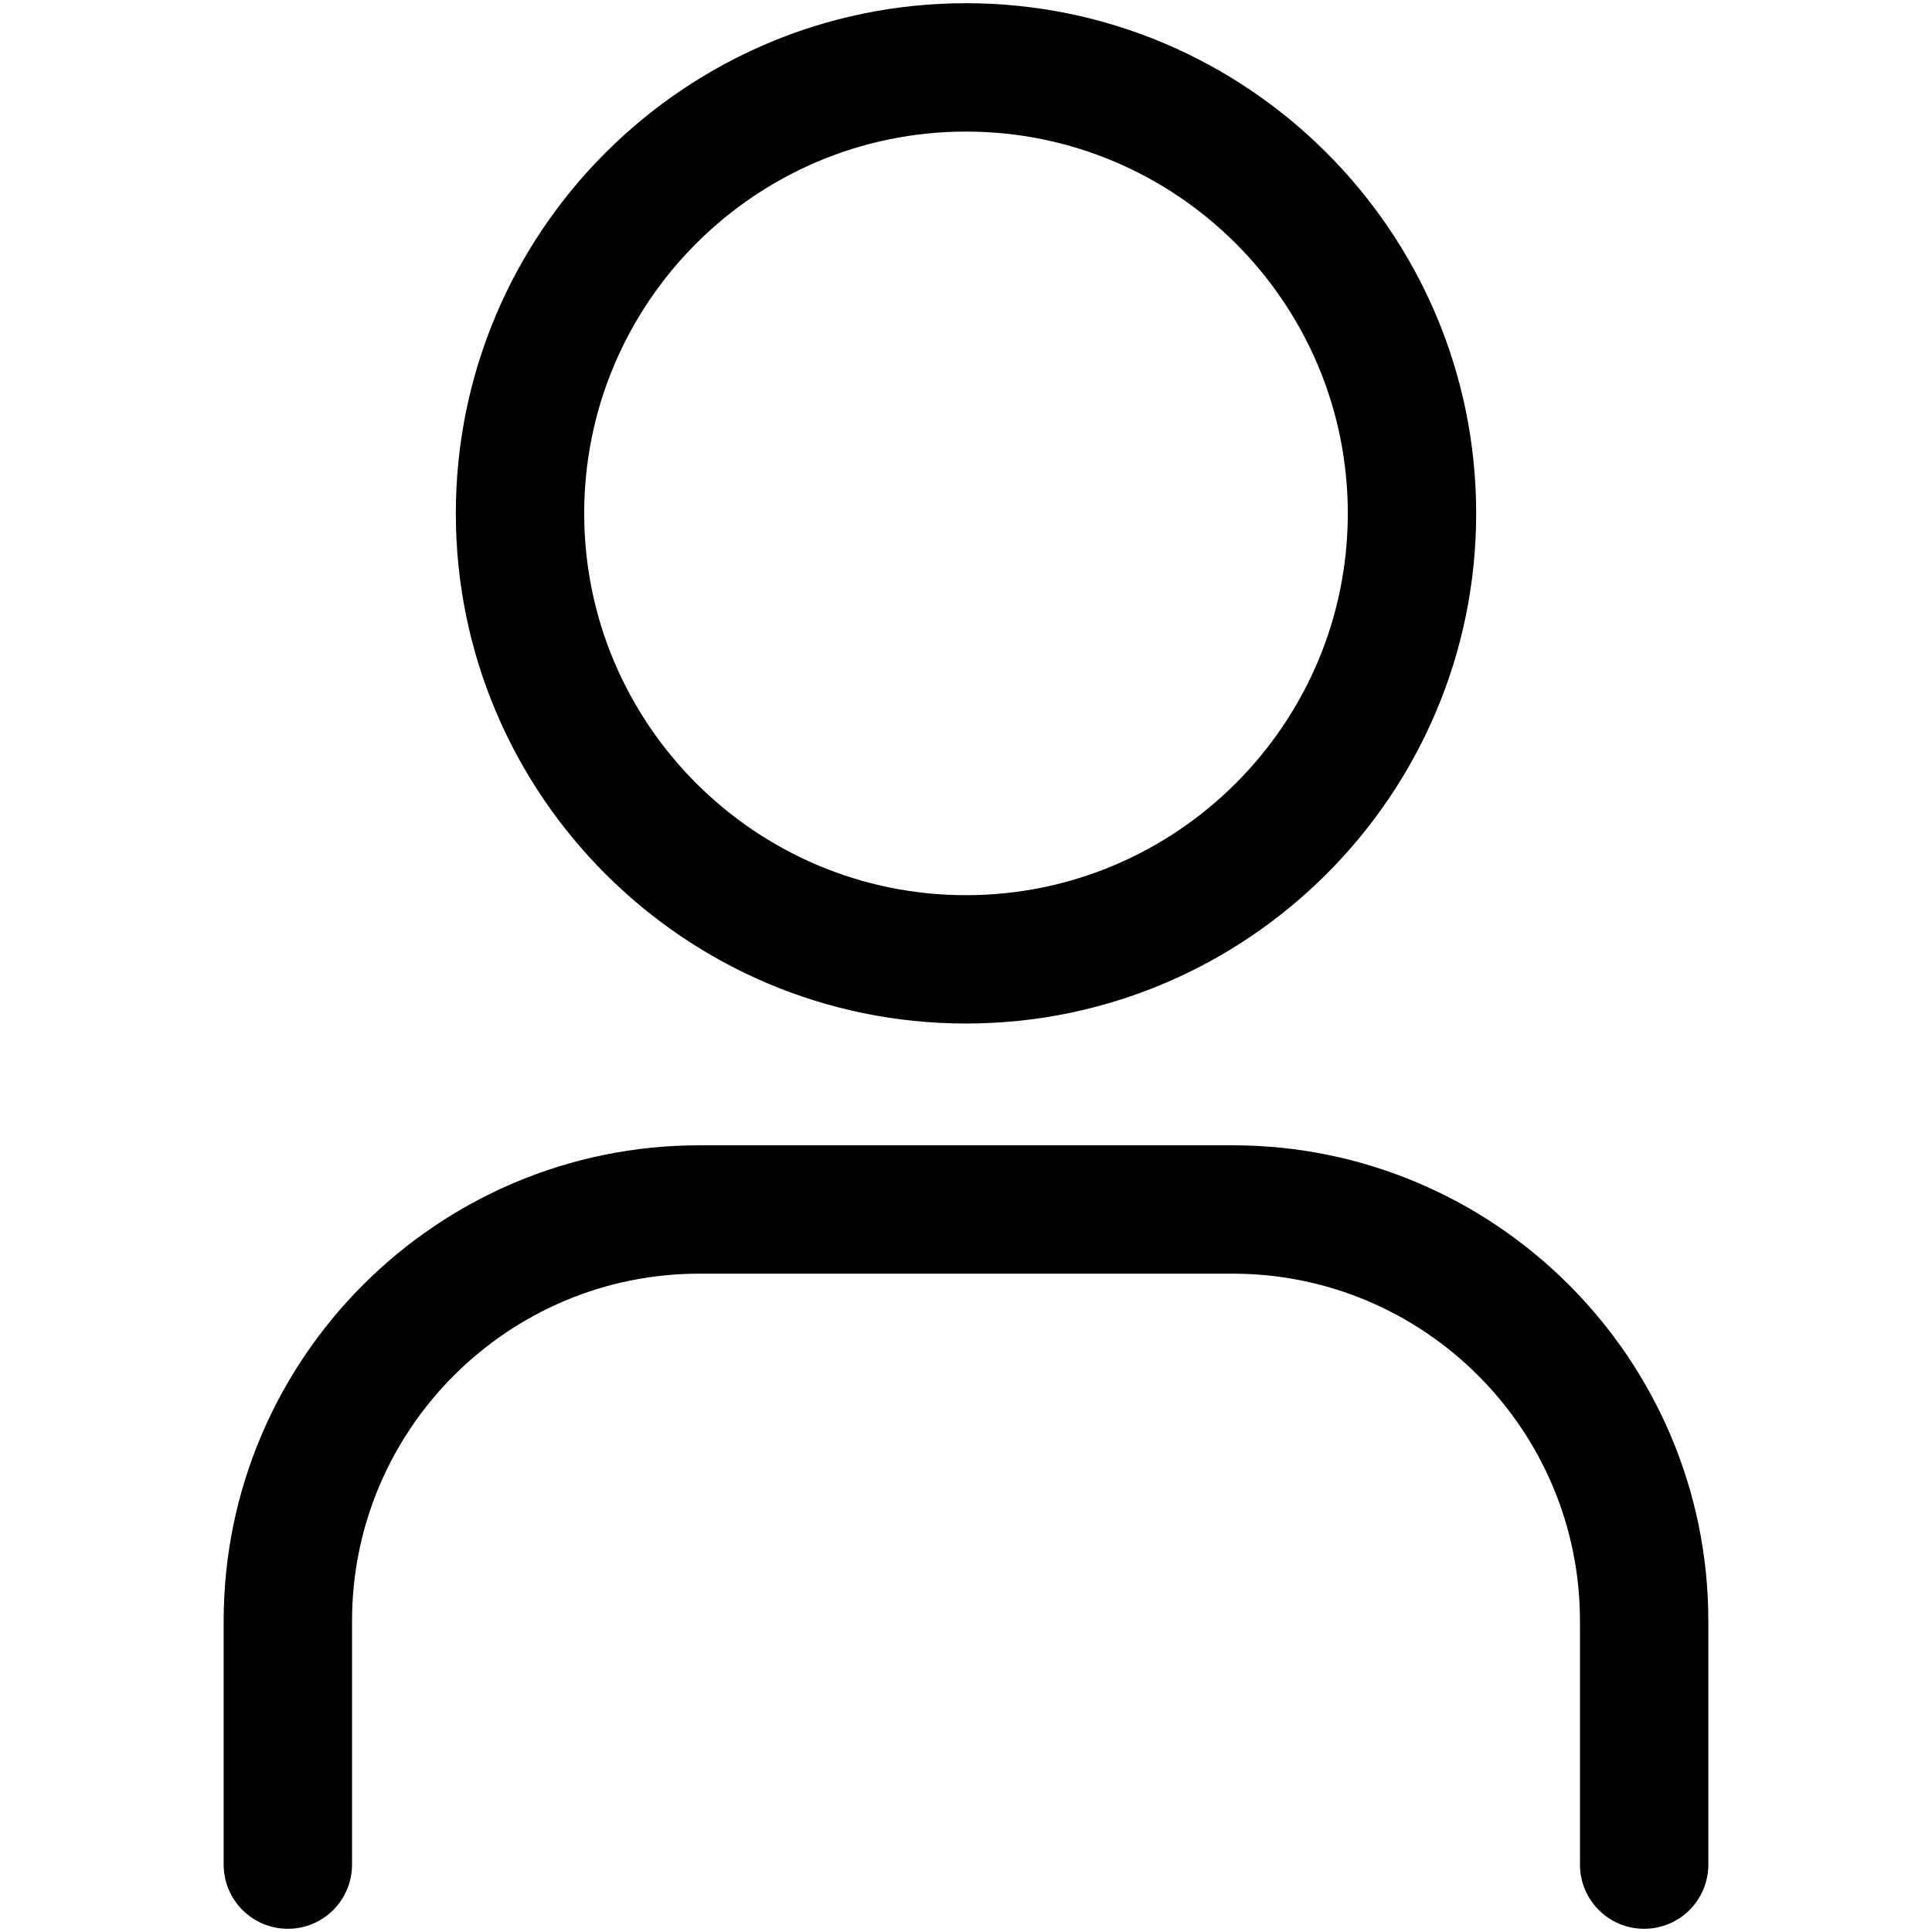
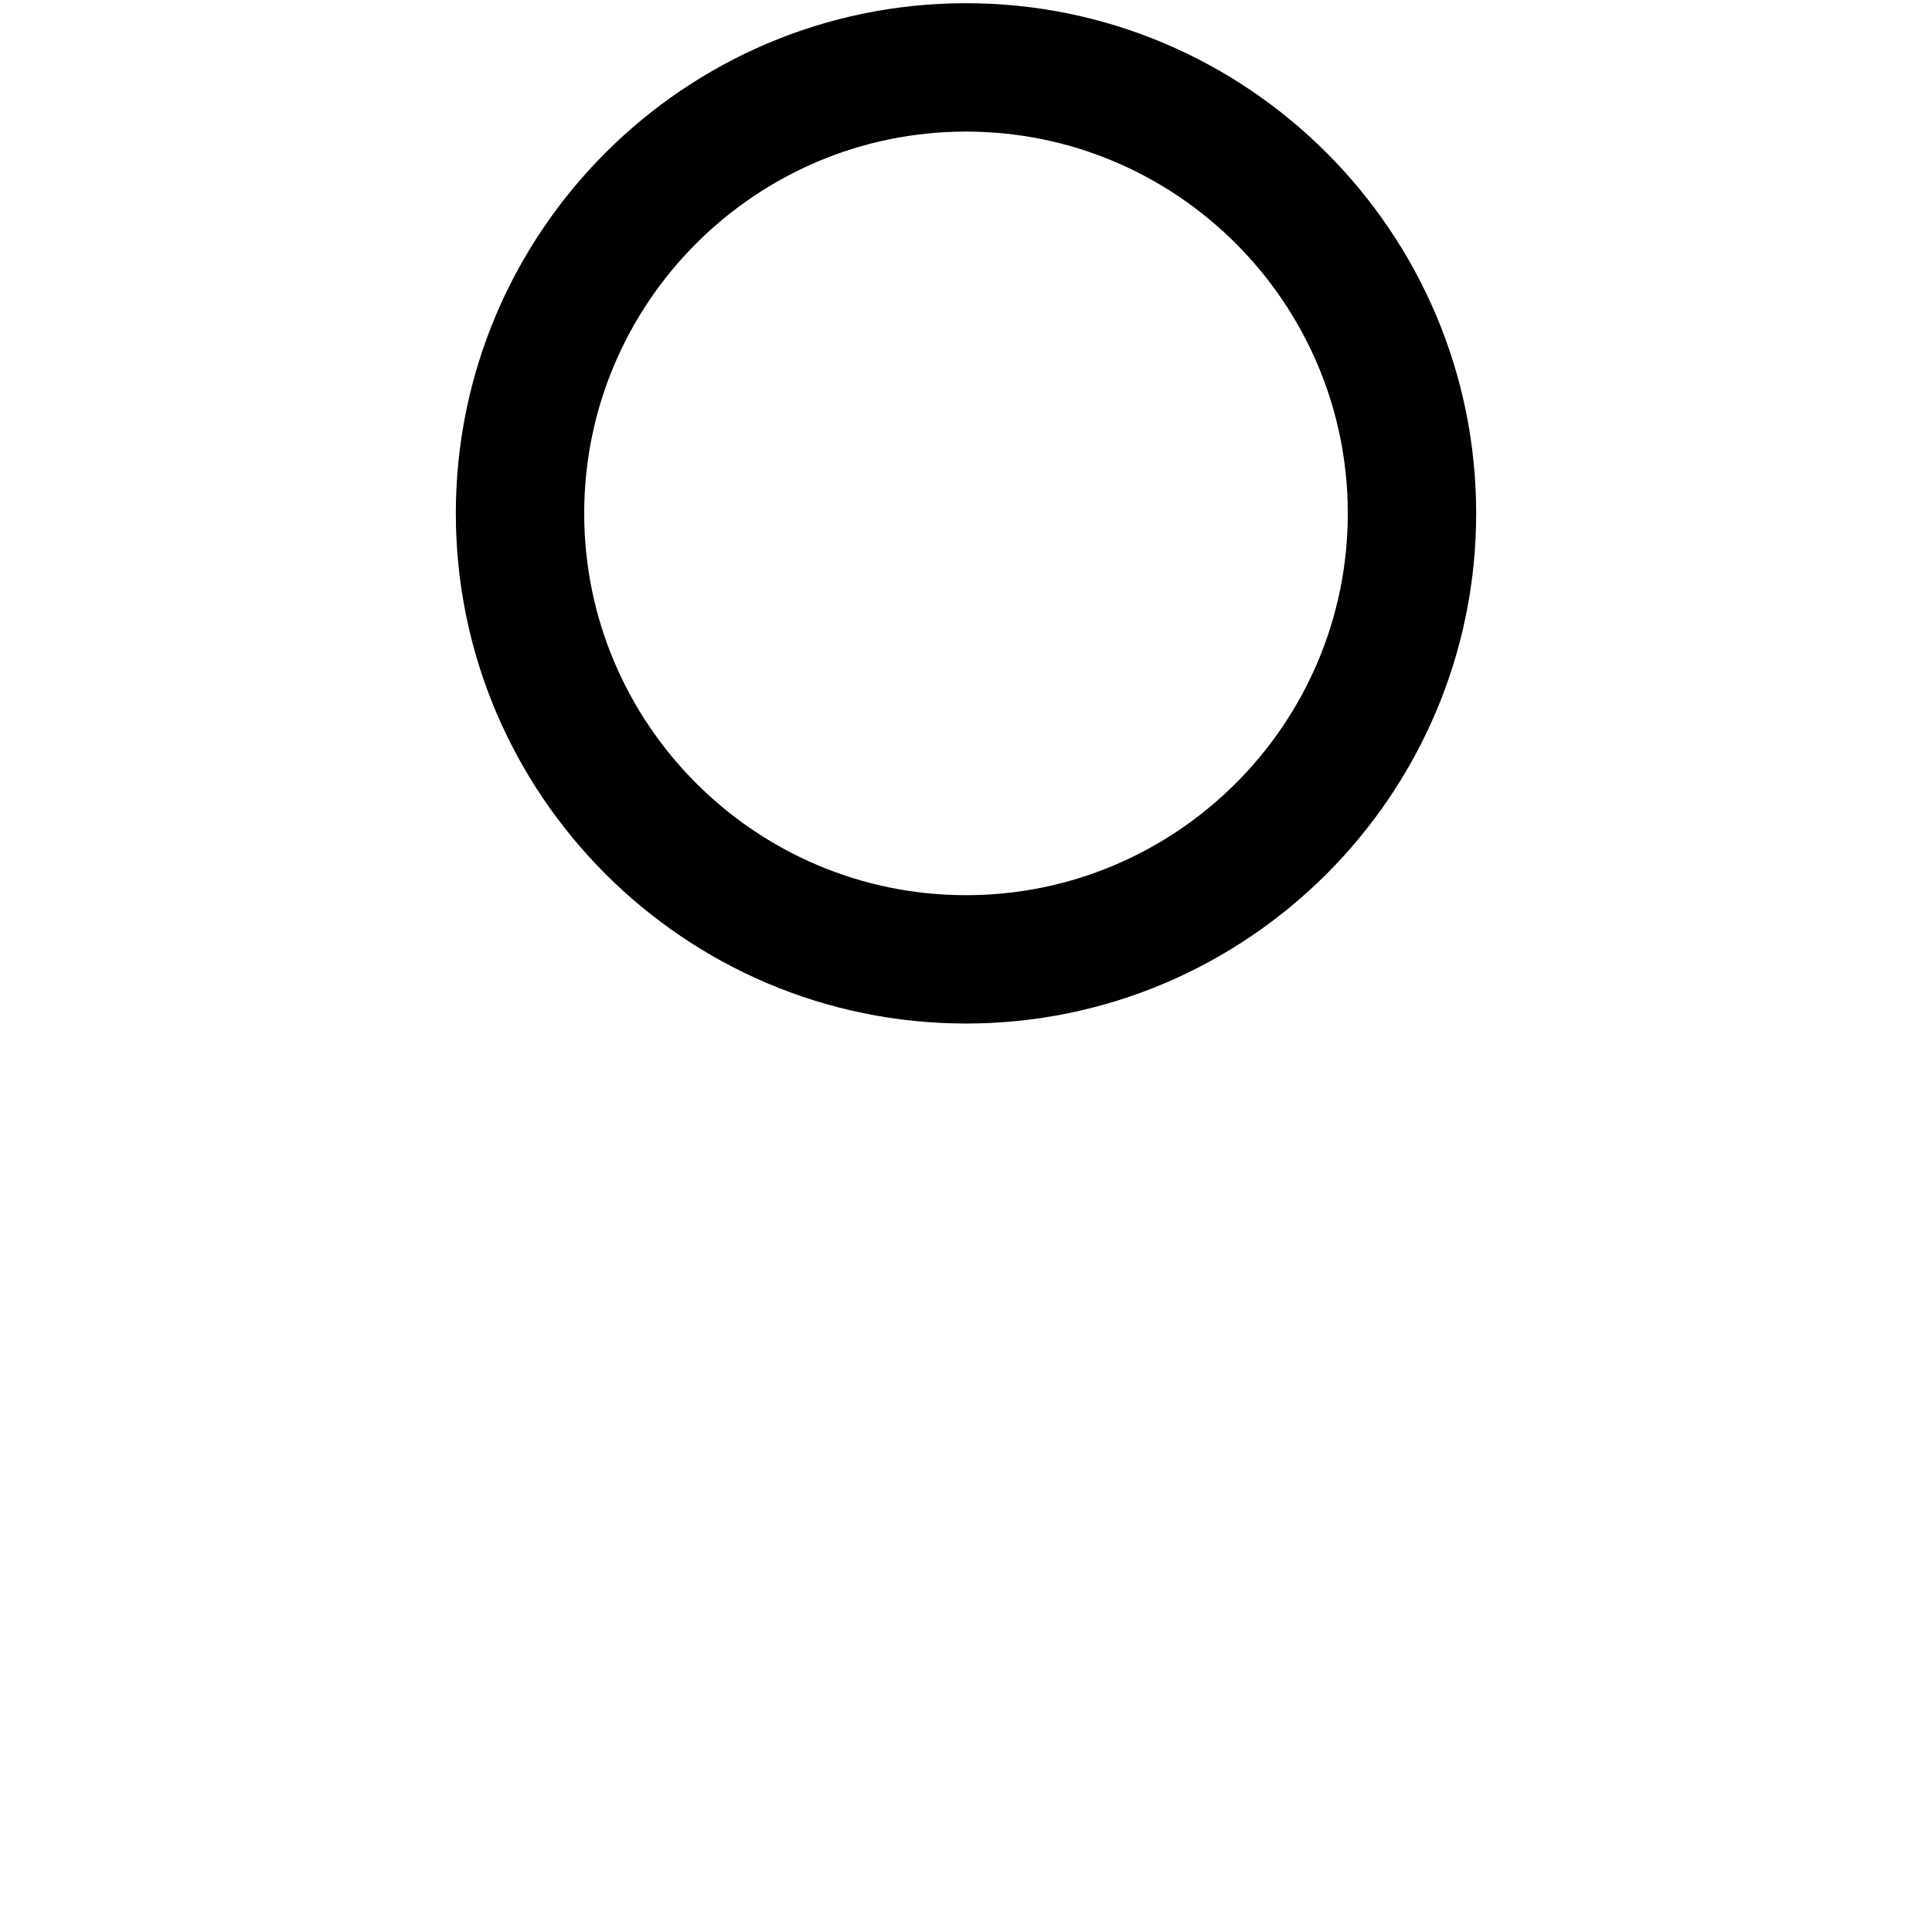
<svg xmlns="http://www.w3.org/2000/svg" version="1.1" width="256" height="256" viewBox="0 0 256 256" xml:space="preserve">
  <desc>Created with Fabric.js 1.7.22</desc>
  <defs>
</defs>
  <g transform="translate(128 128) scale(0.5 0.5)" style="">
    <g style="stroke: none; stroke-width: 0; stroke-dasharray: none; stroke-linecap: butt; stroke-linejoin: miter; stroke-miterlimit: 10; fill: none; fill-rule: nonzero; opacity: 1;" transform="translate(-255.15 -255.15) scale(5.67 5.67)">
      <path d="M 45 47.689 c -13.148 0 -23.845 -10.696 -23.845 -23.844 C 21.155 10.697 31.852 0 45 0 s 23.845 10.697 23.845 23.845 C 68.845 36.993 58.148 47.689 45 47.689 z M 45 6 c -9.84 0 -17.845 8.005 -17.845 17.845 S 35.16 41.69 45 41.69 s 17.845 -8.005 17.845 -17.845 S 54.84 6 45 6 z" style="stroke: none; stroke-width: 1; stroke-dasharray: none; stroke-linecap: butt; stroke-linejoin: miter; stroke-miterlimit: 10; fill: rgb(0,0,0); fill-rule: nonzero; opacity: 1;" transform=" matrix(1 0 0 1 0 0) " stroke-linecap="round" />
-       <path d="M 76.696 90 c -1.657 0 -3 -1.343 -3 -3 V 75.612 c 0 -8.95 -7.282 -16.232 -16.232 -16.232 H 32.537 c -8.951 0 -16.233 7.282 -16.233 16.232 V 87 c 0 1.657 -1.343 3 -3 3 s -3 -1.343 -3 -3 V 75.612 c 0 -12.259 9.974 -22.232 22.233 -22.232 h 24.927 c 12.259 0 22.232 9.974 22.232 22.232 V 87 C 79.696 88.657 78.354 90 76.696 90 z" style="stroke: none; stroke-width: 1; stroke-dasharray: none; stroke-linecap: butt; stroke-linejoin: miter; stroke-miterlimit: 10; fill: rgb(0,0,0); fill-rule: nonzero; opacity: 1;" transform=" matrix(1 0 0 1 0 0) " stroke-linecap="round" />
    </g>
  </g>
</svg>